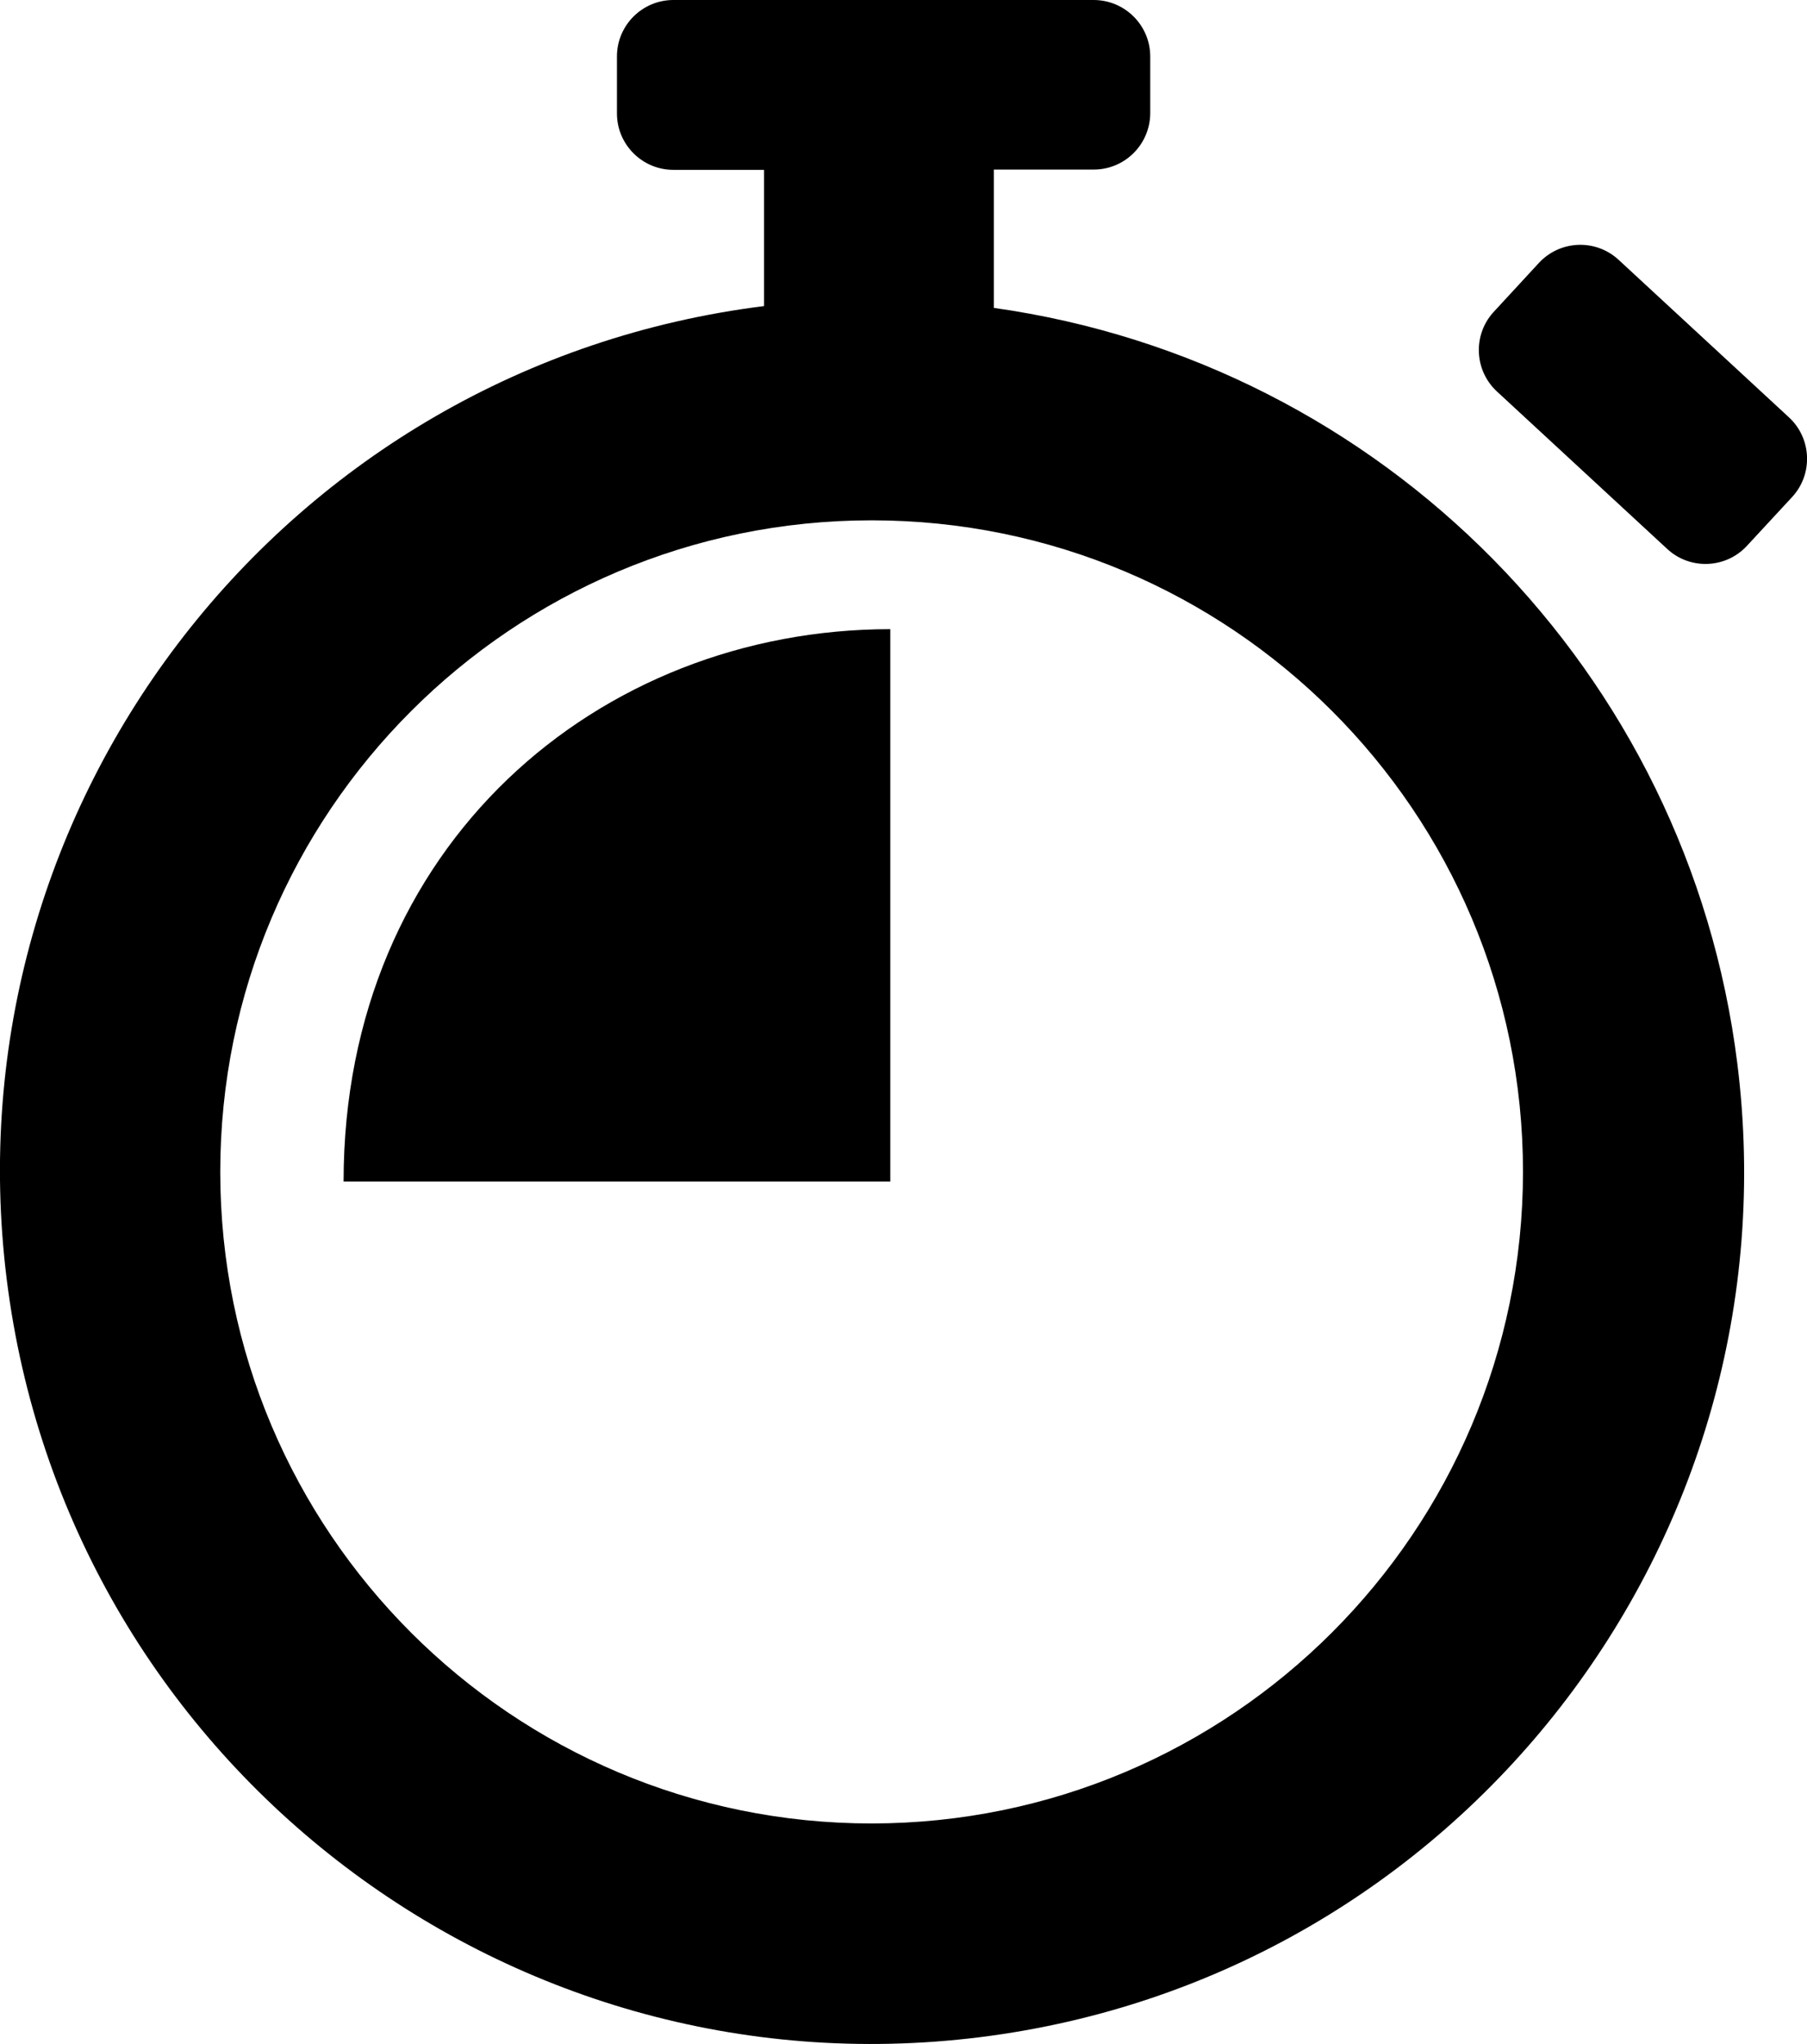
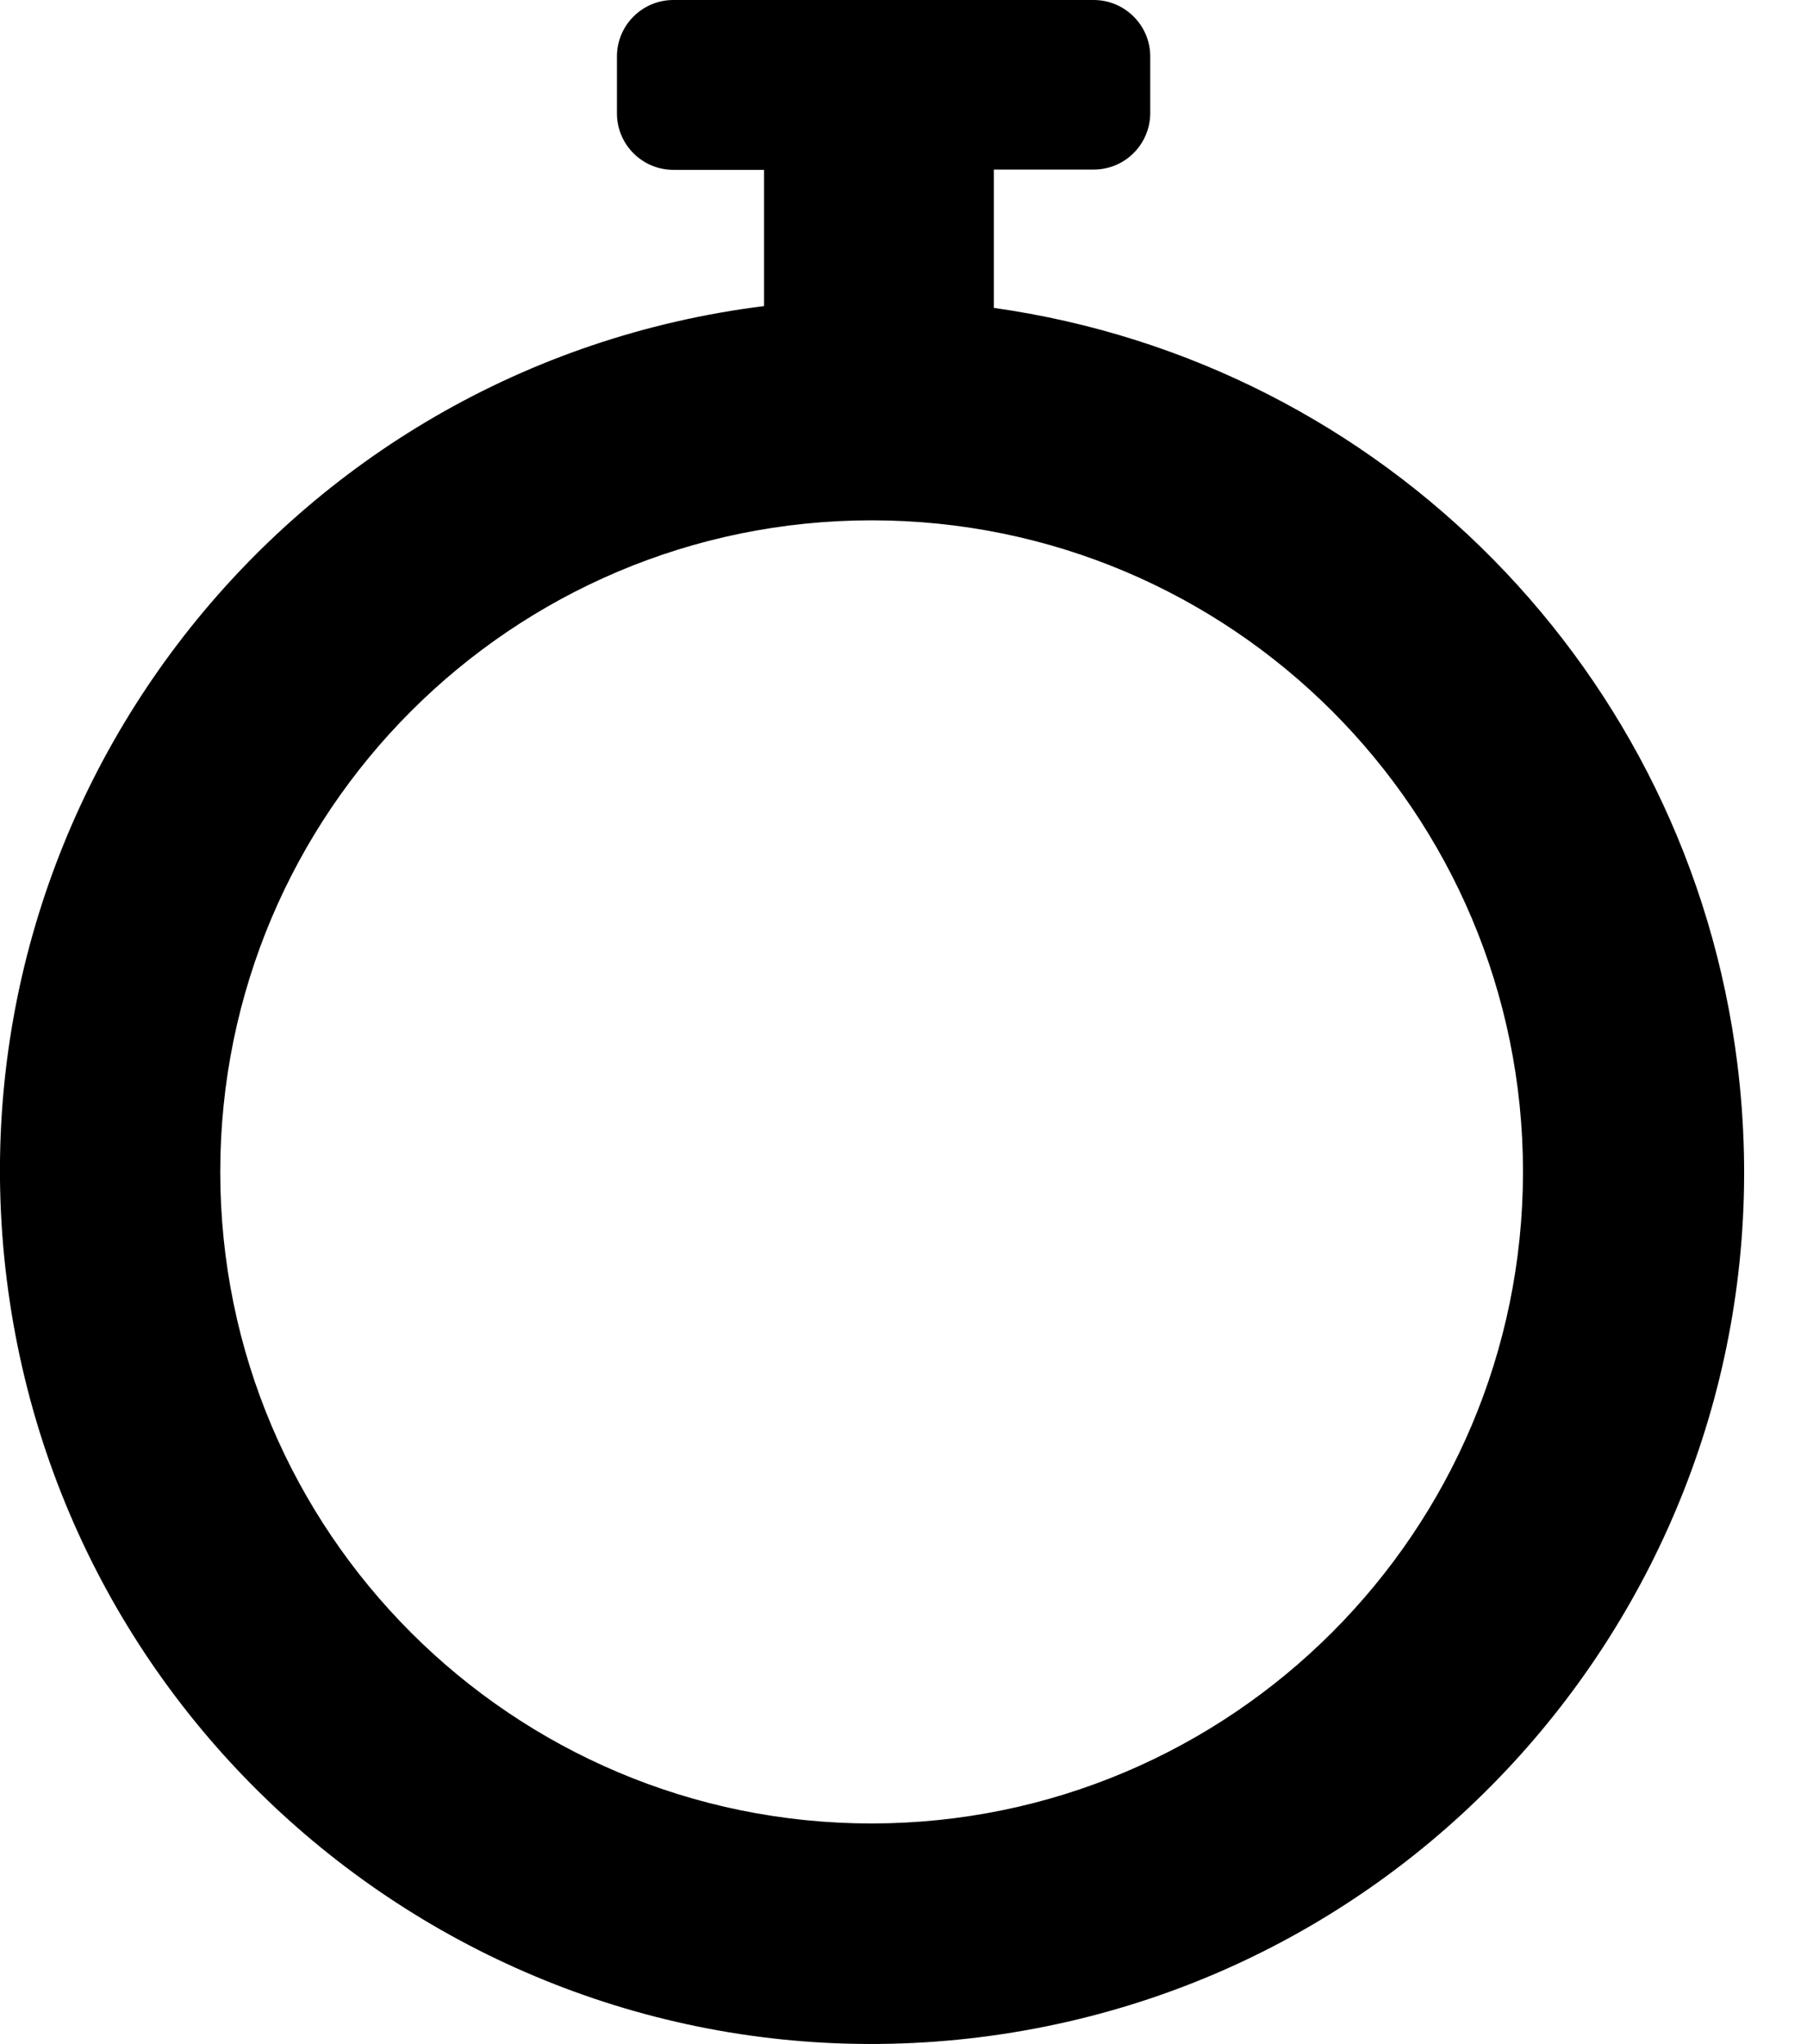
<svg xmlns="http://www.w3.org/2000/svg" id="Calque_1" viewBox="0 0 130.69 147.79">
-   <path d="m129.38,30.17l-12.31-11.38c-1.65-1.53-4.23-1.44-5.77.22,0,0,0,0,0,0l-3.26,3.53c-1.53,1.65-1.43,4.24.23,5.77,0,0,0,0,0,0l12.31,11.38c1.65,1.53,4.24,1.43,5.77-.23,0,0,0,0,0,0l3.26-3.52c1.53-1.65,1.43-4.24-.23-5.77,0,0,0,0,0,0Zm-64.99,15.32c-21.09,0-39.54,15.62-39.54,39.94h39.54v-39.94Z" />
  <path d="m71.88,22.26v-10h7.22c2.25,0,4.07-1.81,4.09-4.06v-4.12c0-2.25-1.84-4.08-4.09-4.08h-30.4c-2.25,0-4.08,1.83-4.08,4.08h0v4.12c0,2.25,1.83,4.08,4.08,4.08h6.56v9.85C20.69,26.45-3.83,57.97.49,92.53c4.32,34.56,35.84,59.08,70.4,54.76,34.56-4.32,59.08-35.84,54.76-70.4-3.53-28.27-25.58-50.66-53.78-54.63Zm-8.83,109.58c-26.02,0-47.11-21.08-47.12-47.1,0-26.02,21.08-47.11,47.1-47.12,26.02,0,47.11,21.08,47.12,47.1v.02c-.03,26-21.1,47.07-47.1,47.1Z" />
</svg>